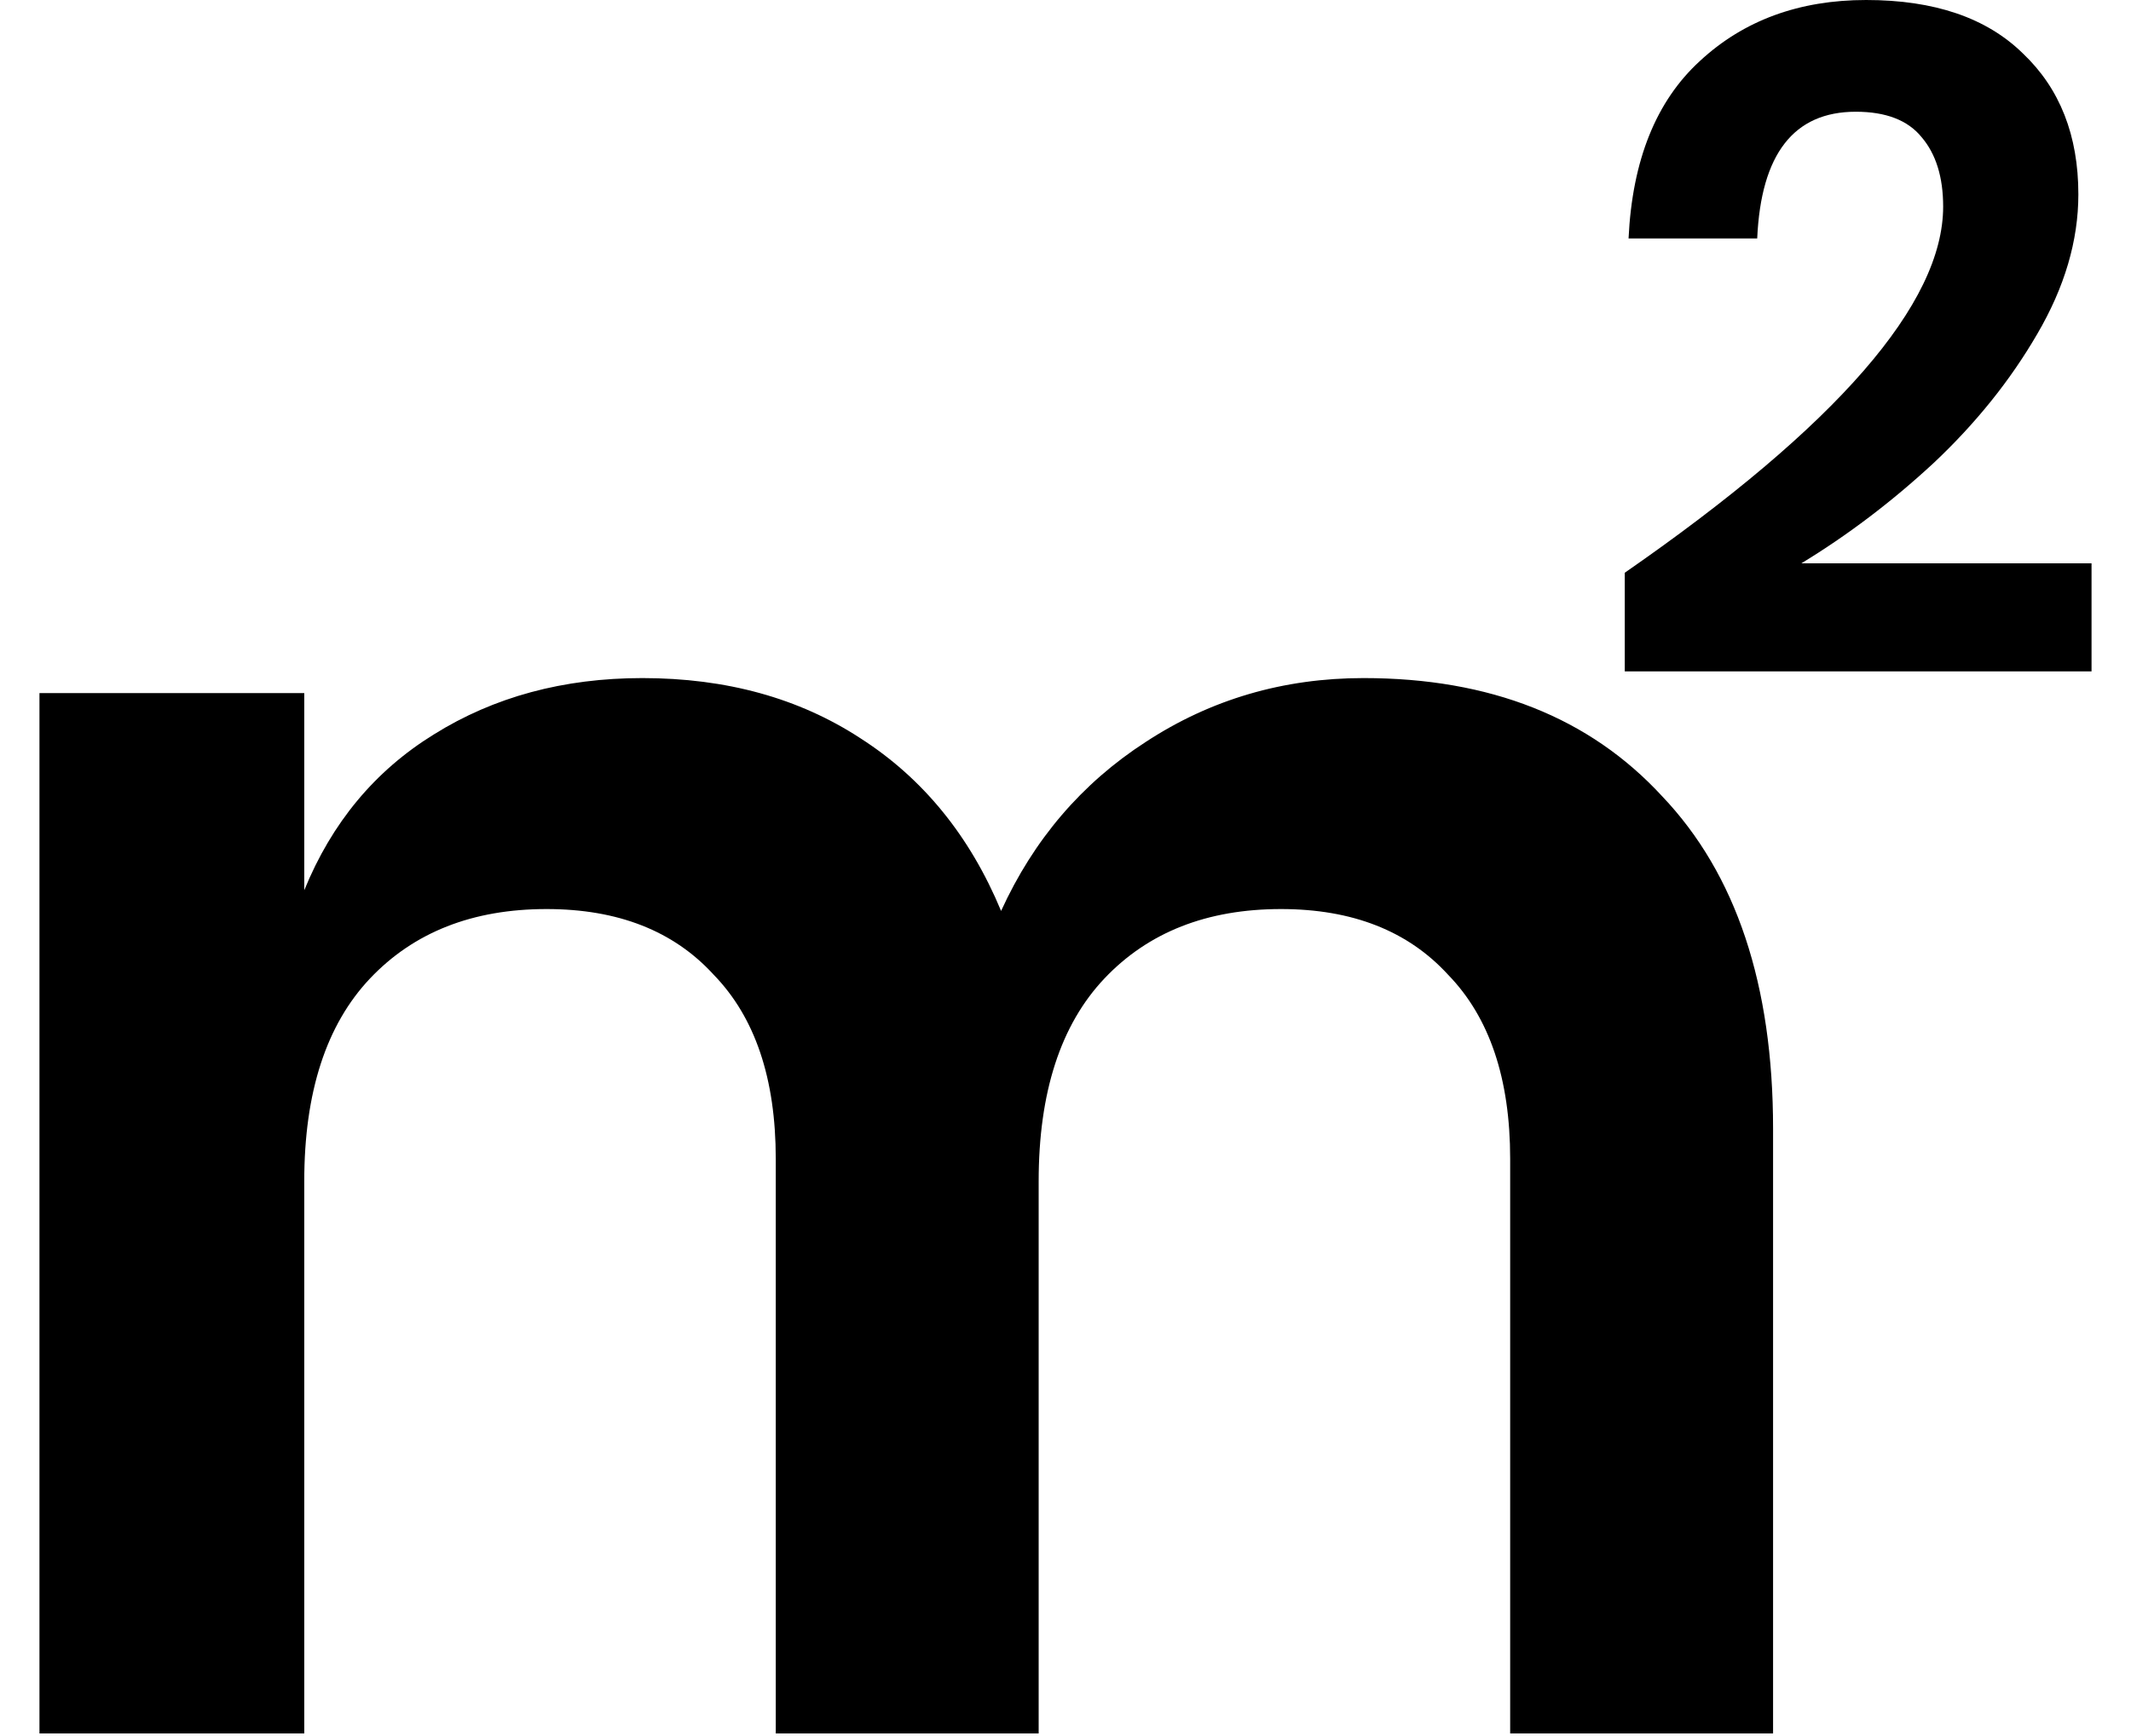
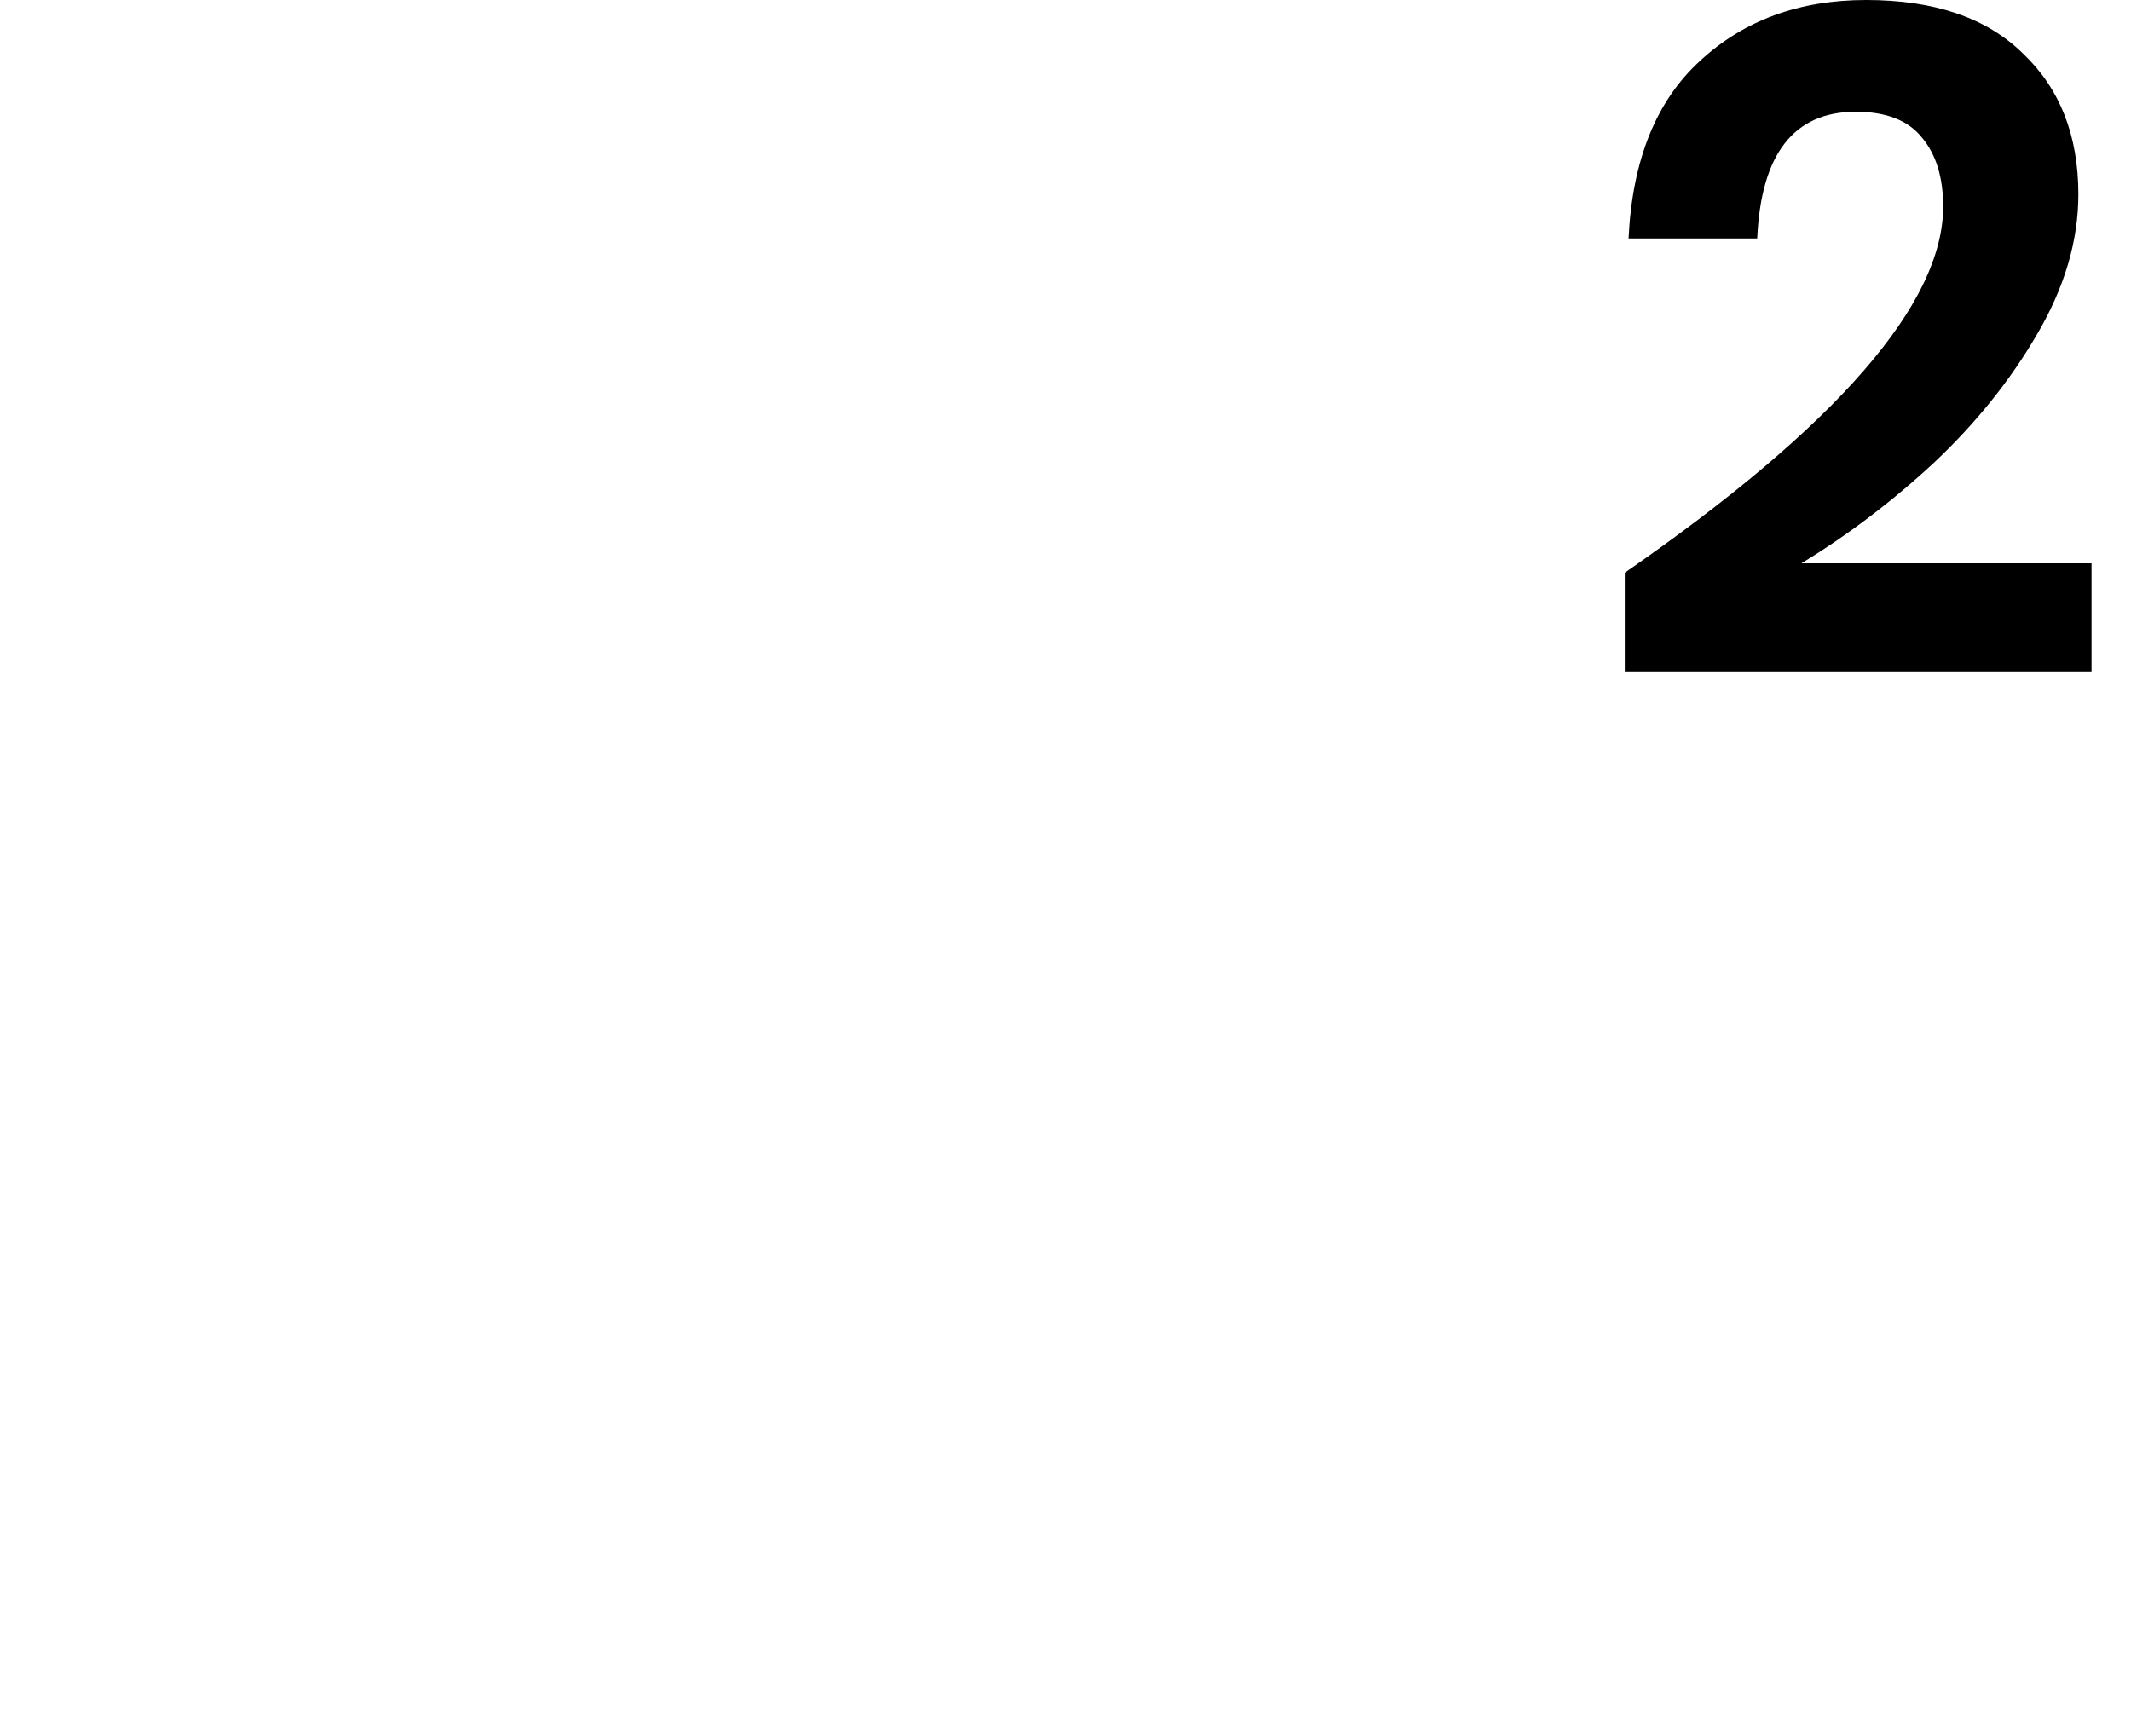
<svg xmlns="http://www.w3.org/2000/svg" width="27" height="22" viewBox="0 0 27 22" fill="none">
-   <path d="M17.277 8.593C18.88 8.593 20.141 9.092 21.061 10.092C21.997 11.076 22.465 12.48 22.465 14.304V21.967H19.134V14.685C19.134 13.669 18.872 12.892 18.348 12.353C17.84 11.797 17.134 11.52 16.23 11.52C15.294 11.52 14.549 11.813 13.993 12.4C13.438 12.987 13.16 13.844 13.16 14.97V21.967H9.829V14.685C9.829 13.669 9.567 12.892 9.043 12.353C8.536 11.797 7.83 11.52 6.925 11.52C5.989 11.52 5.244 11.813 4.688 12.4C4.133 12.987 3.855 13.844 3.855 14.97V21.967H0.5V8.783H3.855V11.282C4.204 10.425 4.752 9.767 5.497 9.307C6.259 8.831 7.14 8.593 8.139 8.593C9.202 8.593 10.122 8.847 10.899 9.354C11.693 9.862 12.288 10.592 12.684 11.544C13.097 10.639 13.708 9.925 14.517 9.402C15.342 8.862 16.262 8.593 17.277 8.593Z" fill="black" />
  <path d="M20.586 7.258C23.275 5.394 24.62 3.847 24.62 2.618C24.62 2.245 24.529 1.951 24.346 1.737C24.172 1.523 23.894 1.416 23.513 1.416C22.728 1.416 22.312 1.951 22.264 3.022H20.634C20.681 2.031 20.983 1.281 21.538 0.773C22.093 0.258 22.796 0 23.644 0C24.509 0 25.171 0.226 25.631 0.678C26.099 1.122 26.333 1.717 26.333 2.463C26.333 3.05 26.159 3.641 25.81 4.236C25.469 4.823 25.032 5.366 24.501 5.866C23.97 6.358 23.41 6.782 22.823 7.139H26.5V8.508H20.586V7.258Z" fill="black" />
</svg>